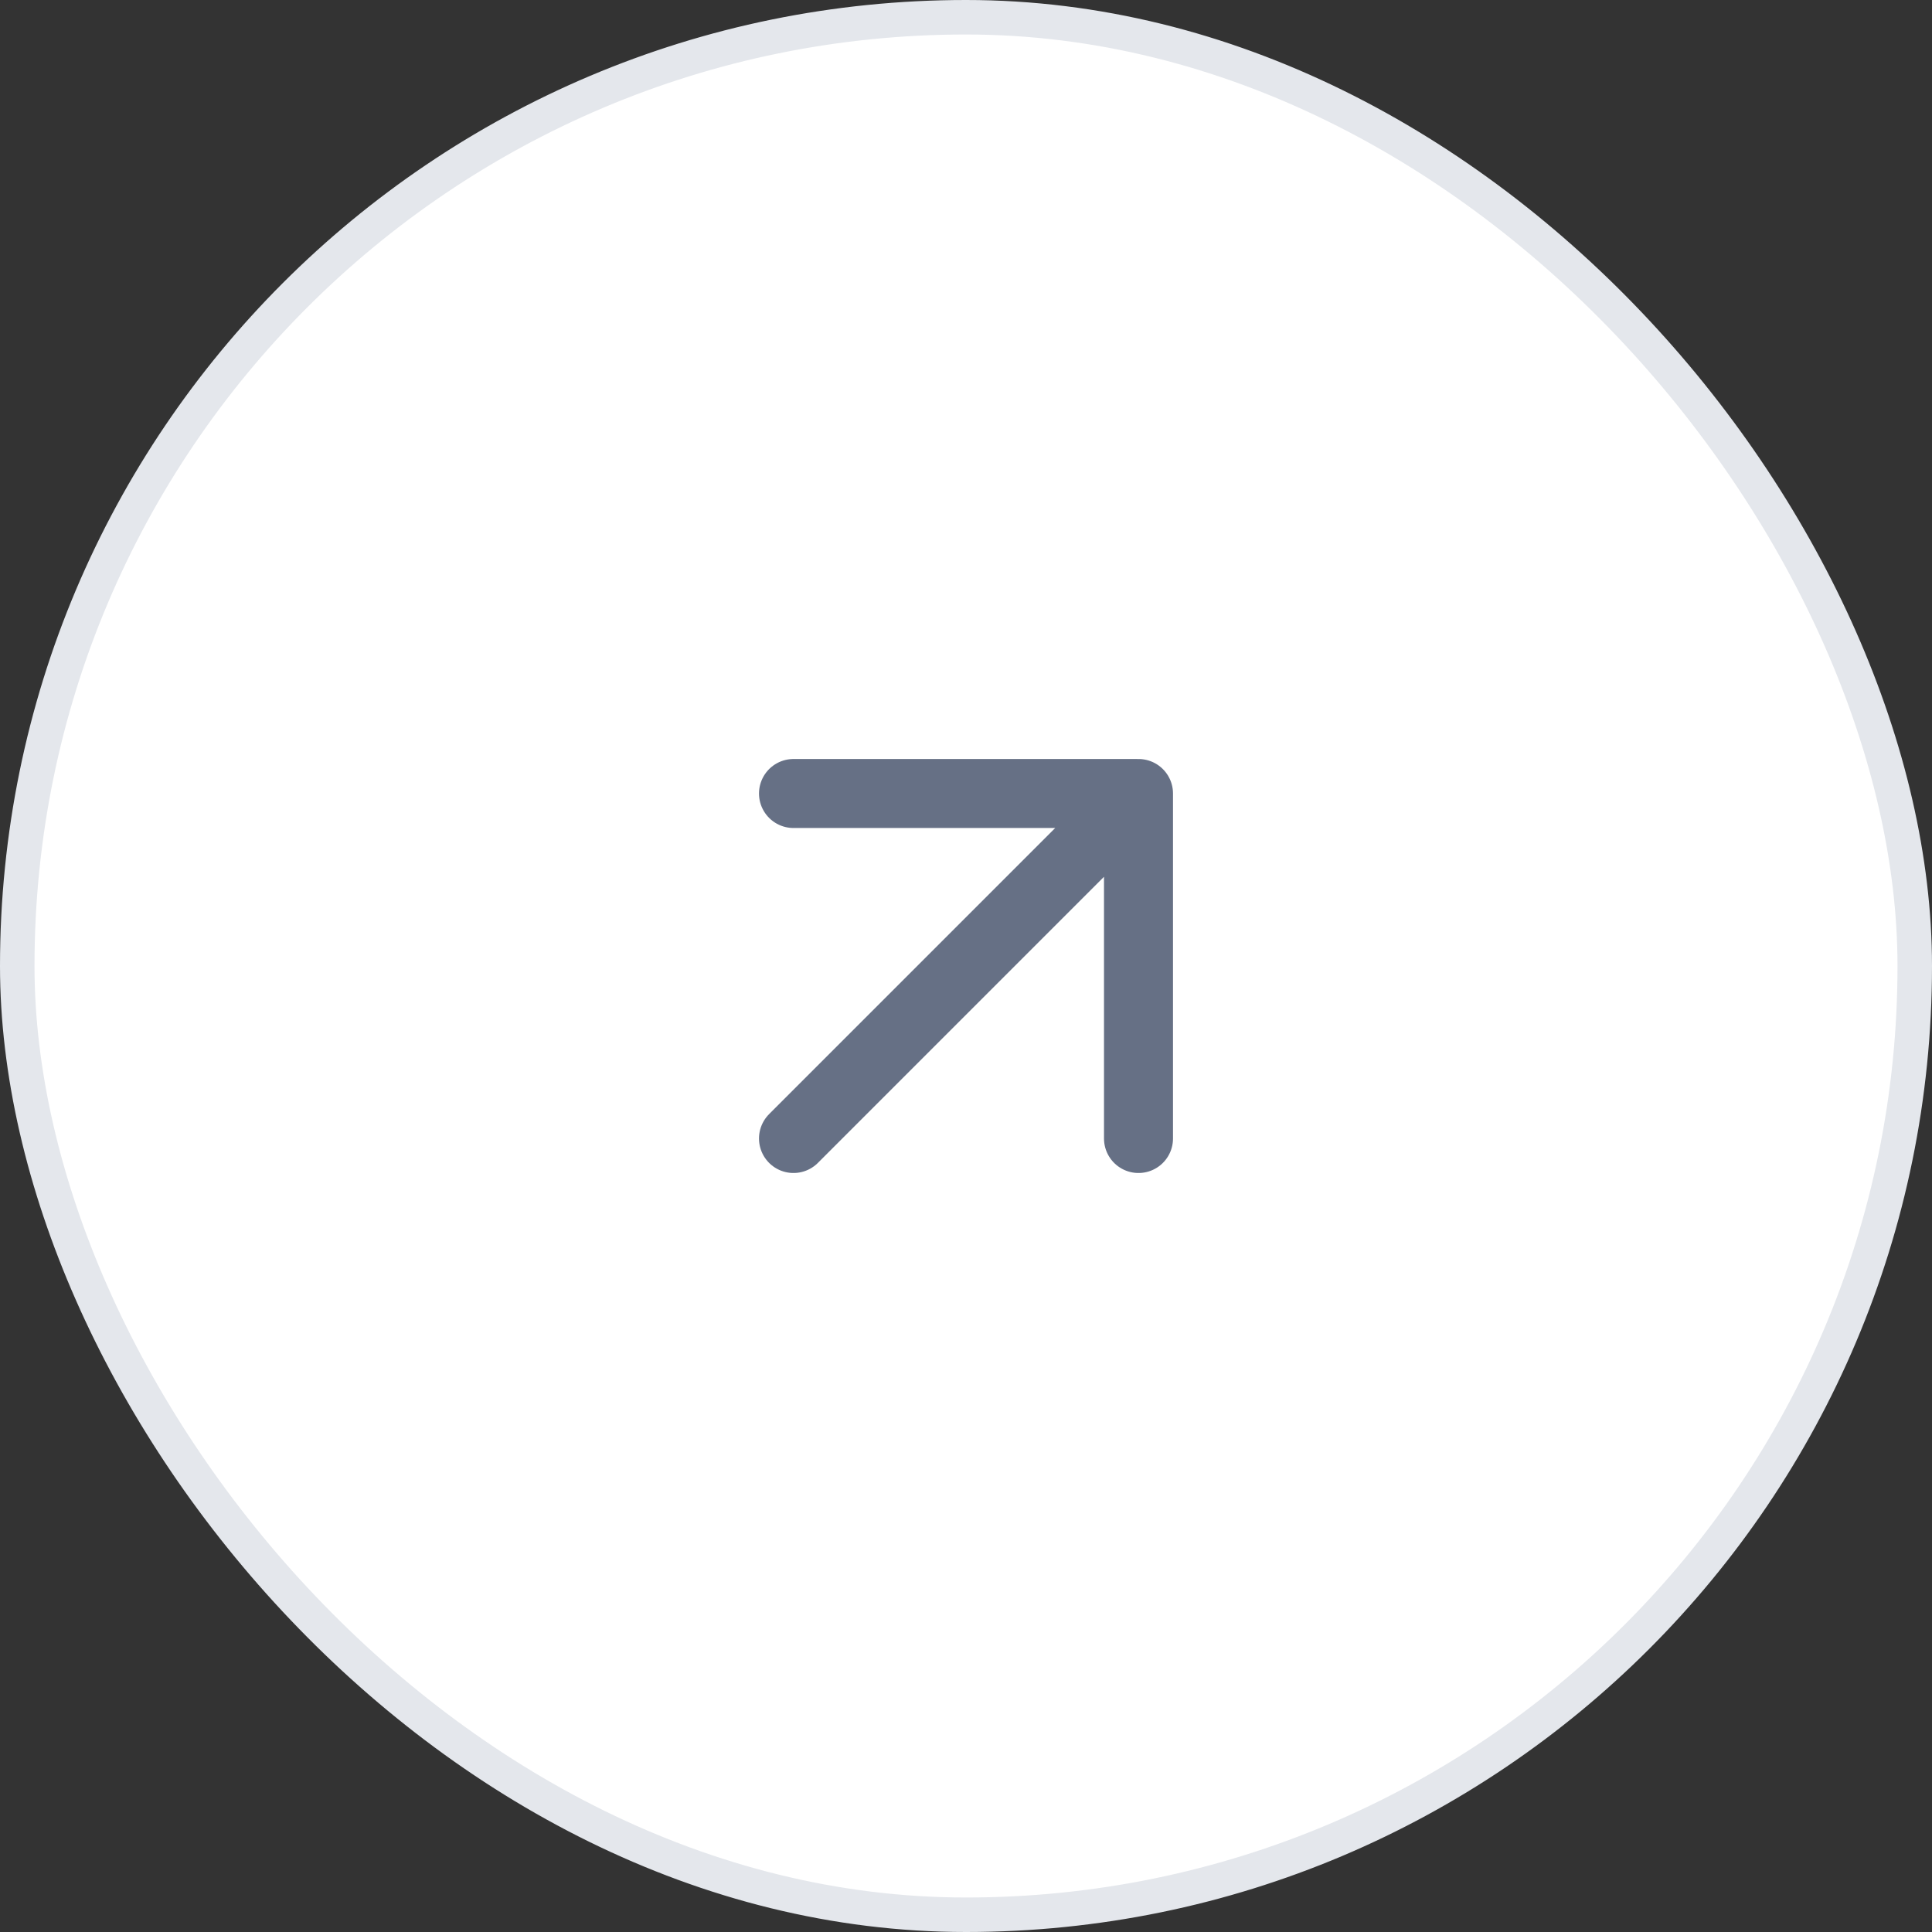
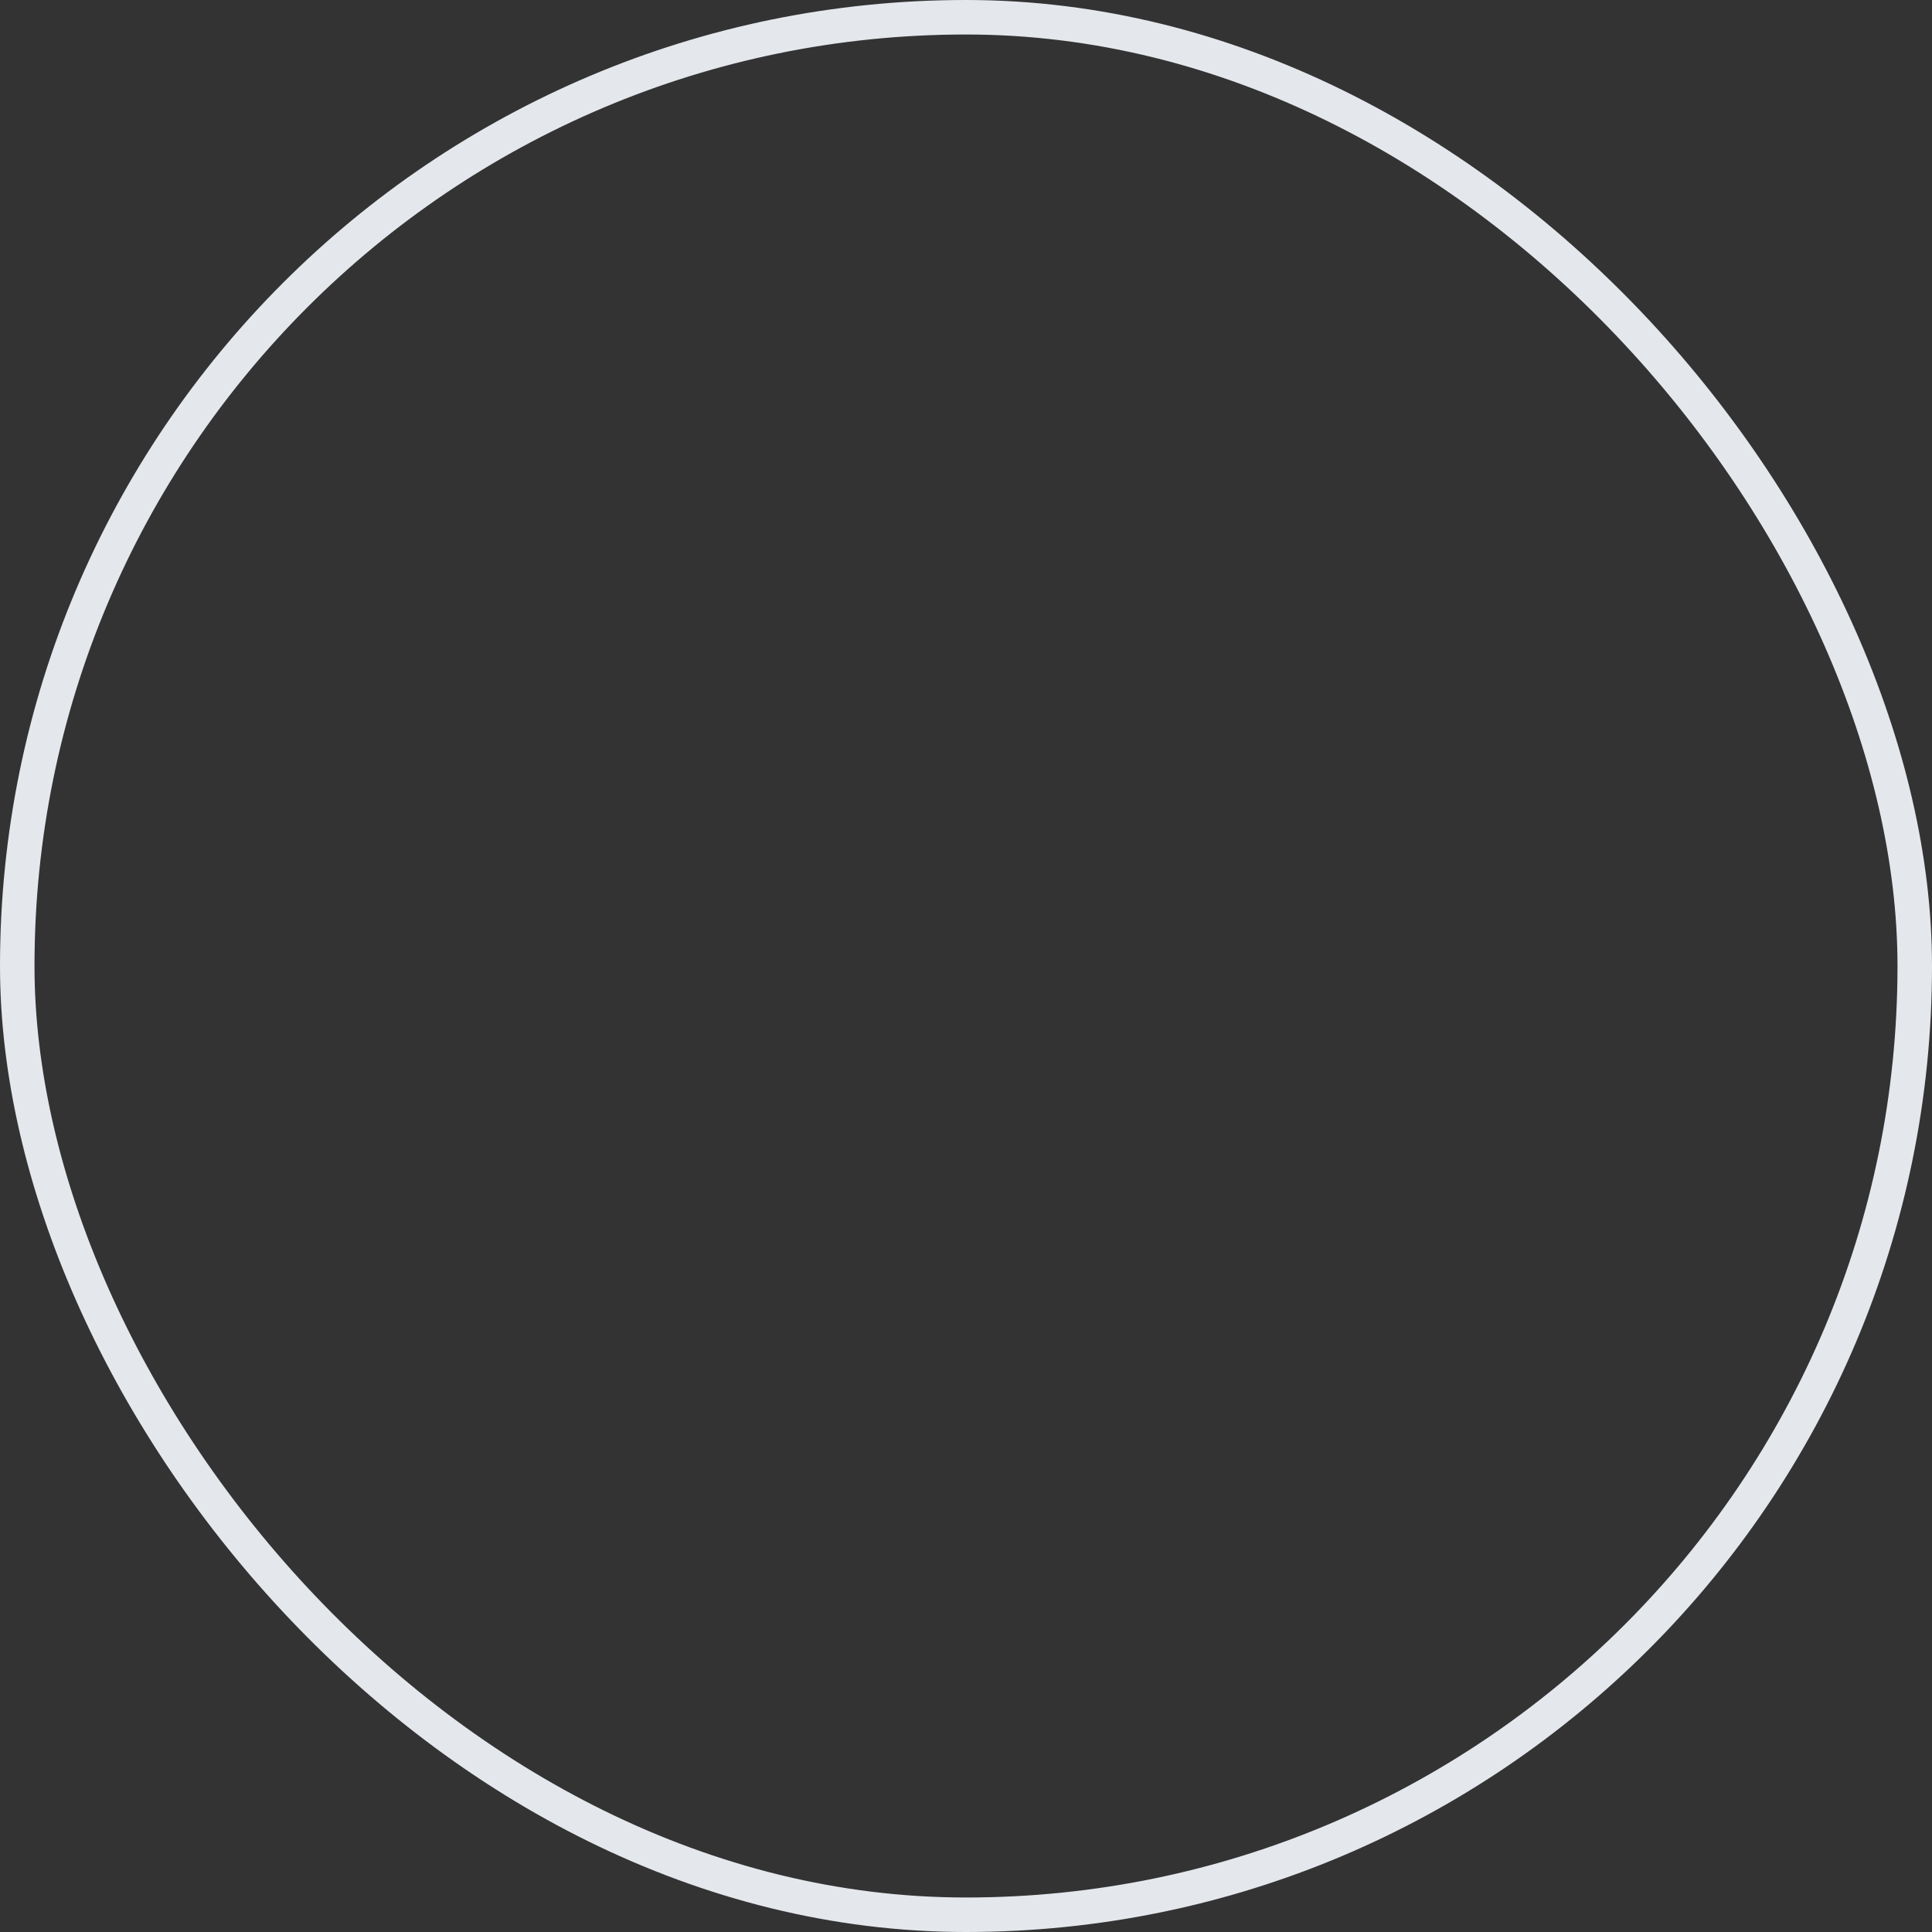
<svg xmlns="http://www.w3.org/2000/svg" width="56" height="56" viewBox="0 0 56 56" fill="none">
  <rect x="0" y="0" width="56" height="56" fill="#333333" stroke="none" />
-   <rect x="0.5" y="0.5" width="55" height="55" rx="27.5" fill="white" />
  <rect x="0.5" y="0.5" width="55" height="55" rx="27.5" stroke="#E4E7EC" />
-   <path d="M23 33L33 23M33 23H23M33 23V33" stroke="#667085" stroke-width="2" stroke-linecap="round" stroke-linejoin="round" />
</svg>